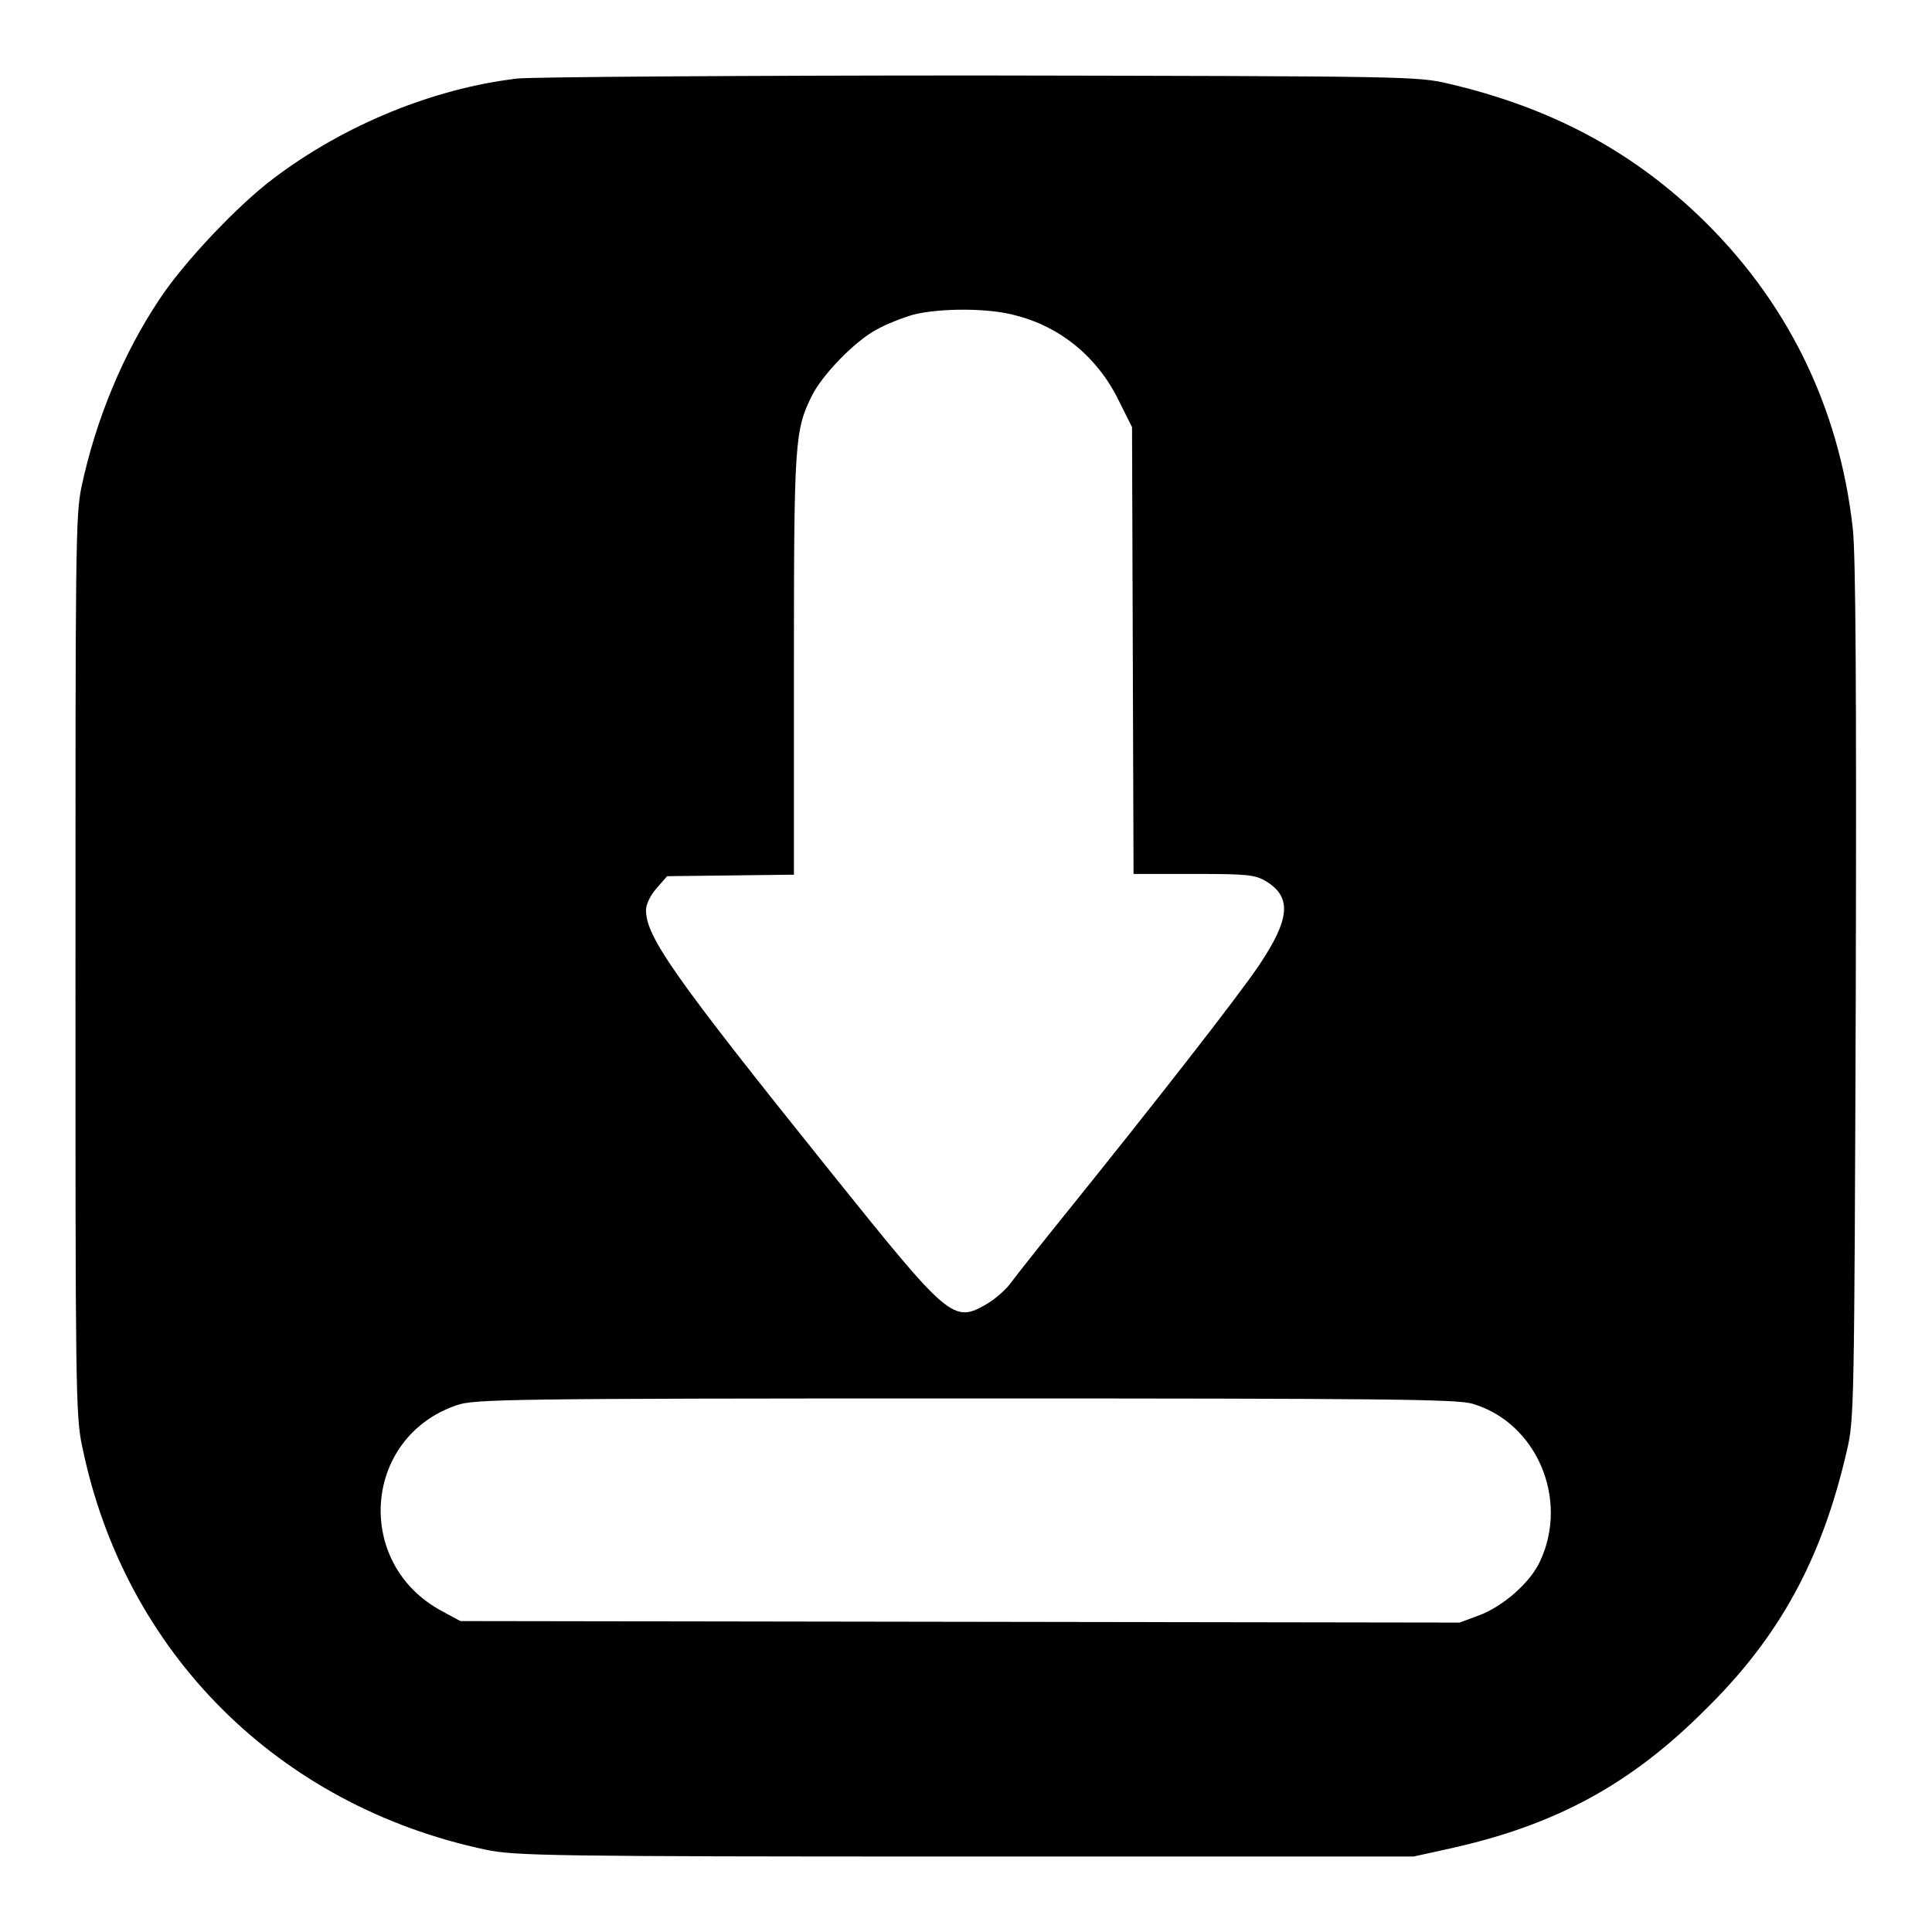
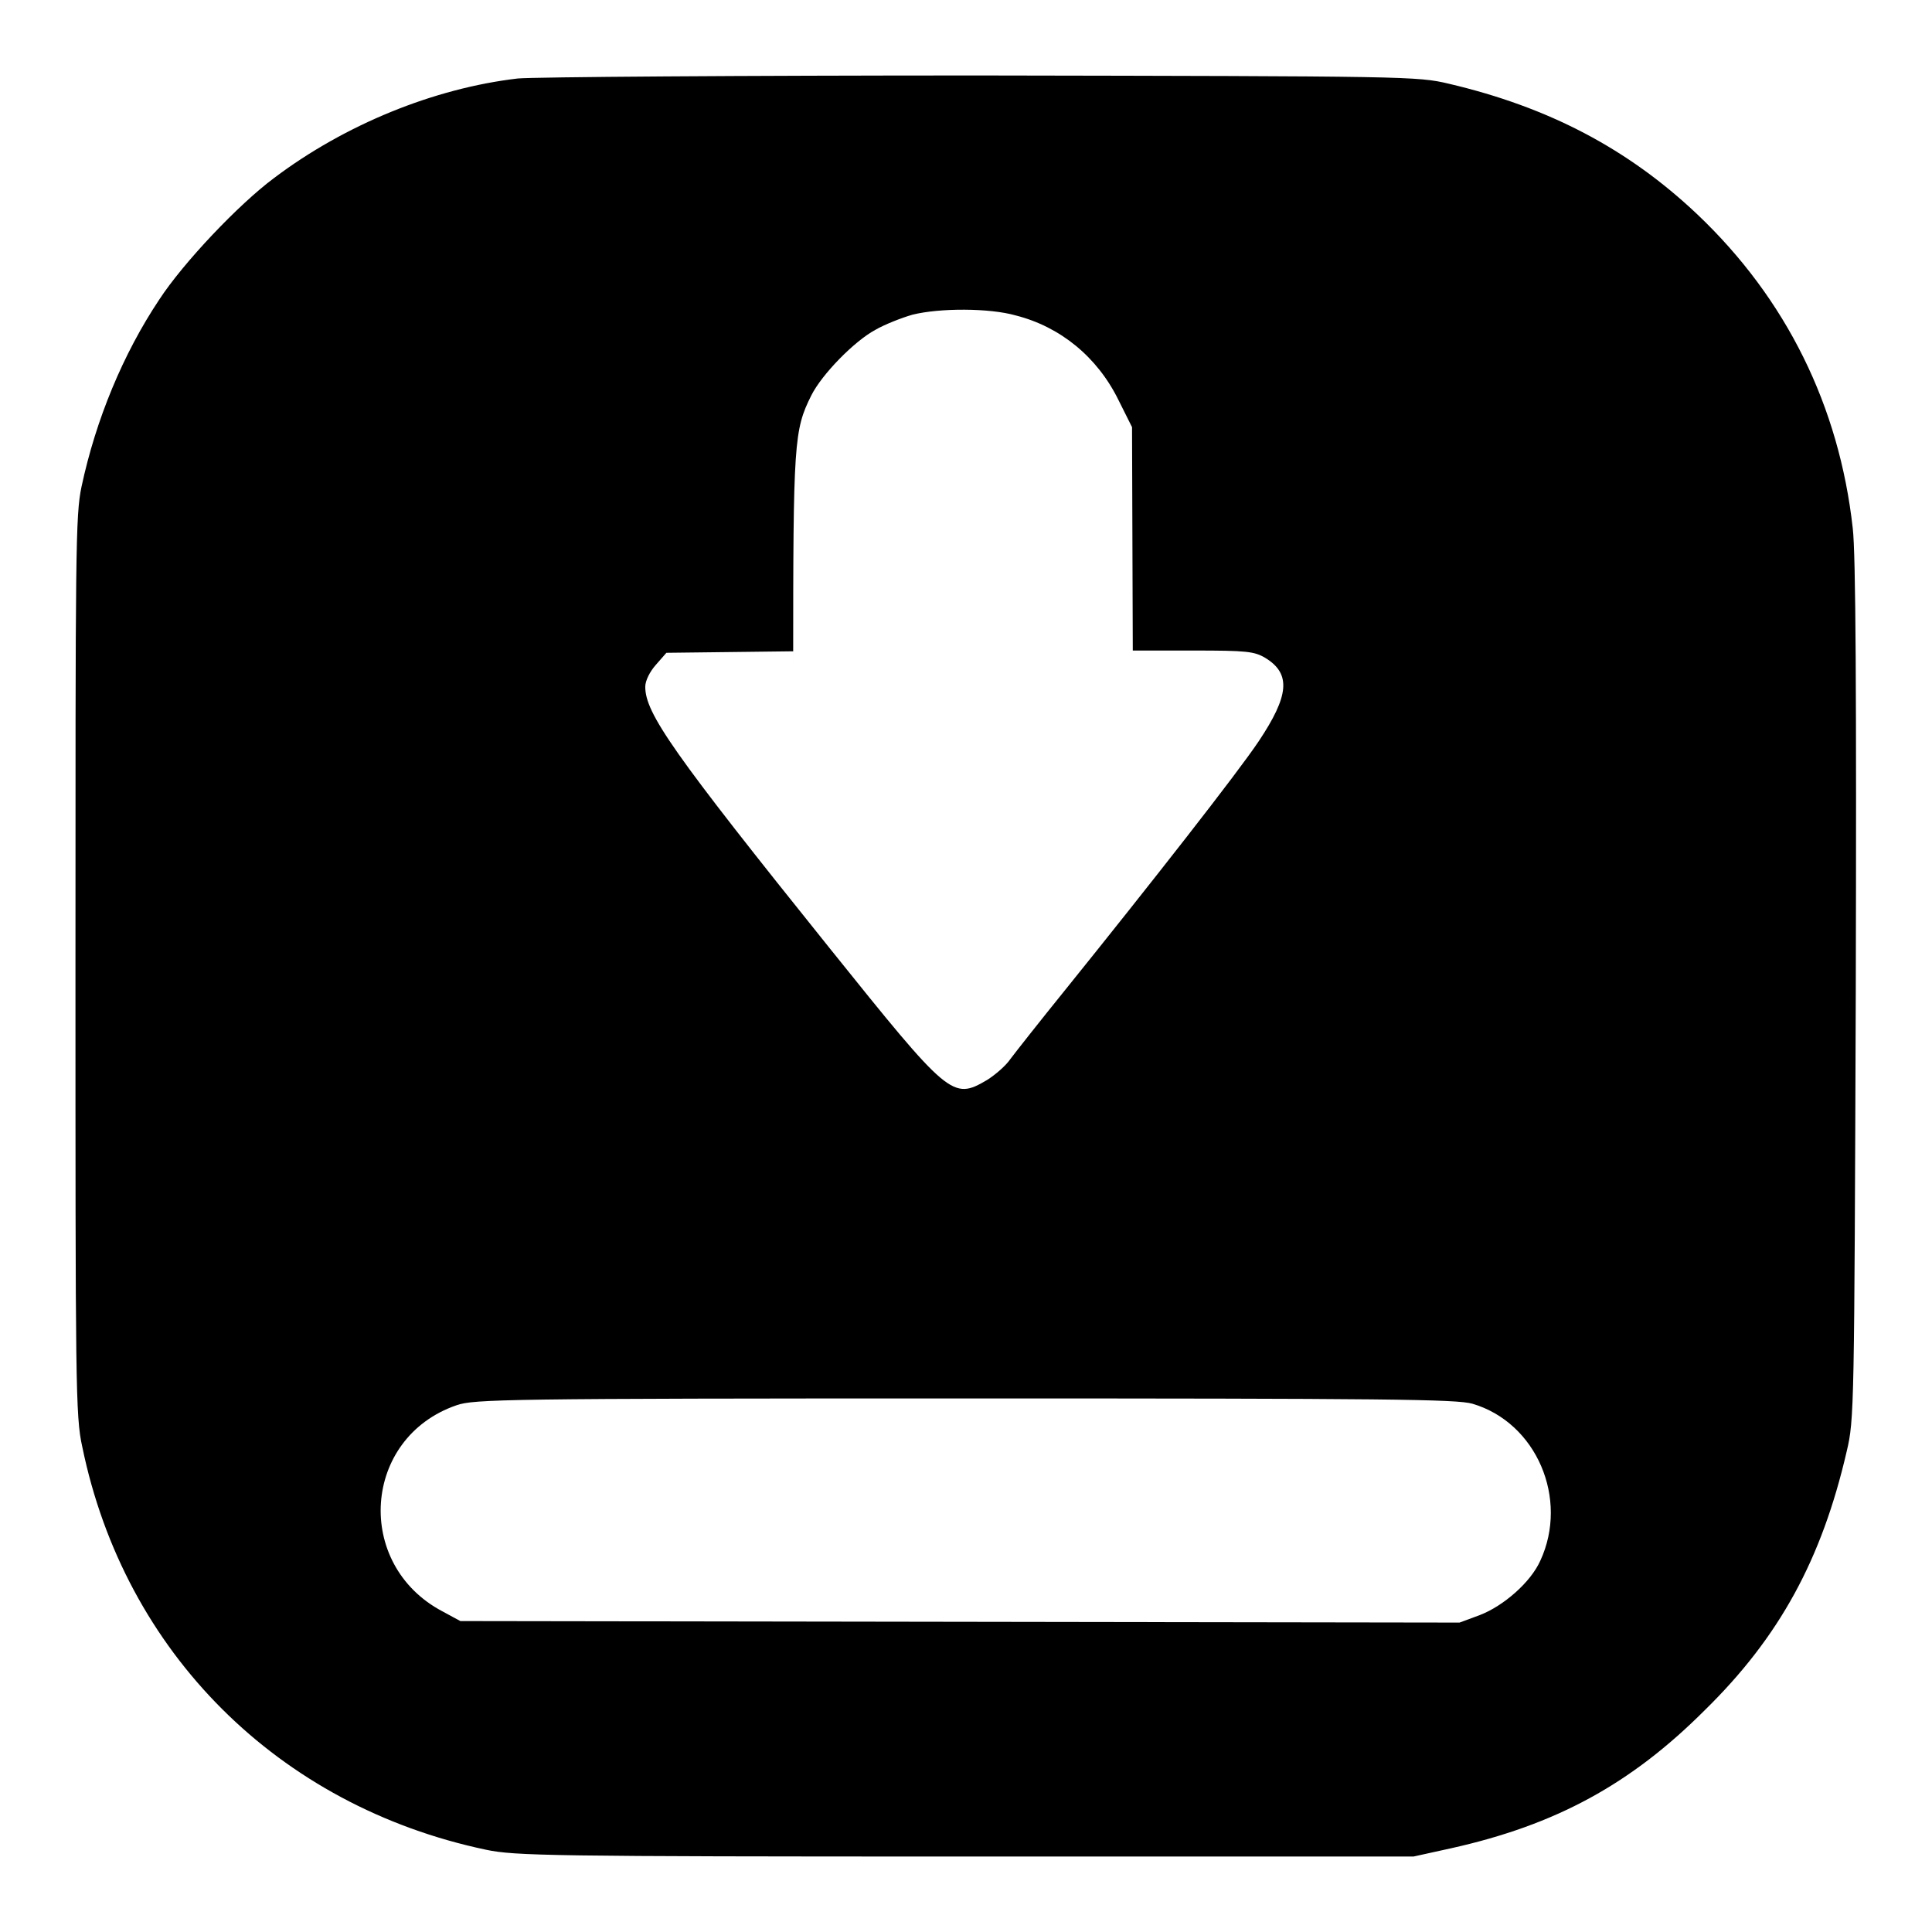
<svg xmlns="http://www.w3.org/2000/svg" version="1.1" x="0px" y="0px" viewBox="0 0 256 256" enable-background="new 0 0 256 256" xml:space="preserve">
  <g>
    <g>
      <g>
-         <path fill="#000000" d="M68.6,10.4c-11.1,1.3-22.9,6.1-32.3,13.2c-4.7,3.5-12,11.2-15.2,16.1c-4.8,7.2-8.4,15.9-10.3,24.8C10,68.3,10,72.9,10,128c0,55.3,0,59.7,0.9,63.7c5.6,27.3,26,47.6,53.5,53.4c3.8,0.8,8.4,0.9,63.5,0.9h59.4l5-1.1c13.9-3.1,23.8-8.5,33.6-18.3c9.9-9.7,15.5-20,18.8-34.3c1-4.2,1-5.6,1.2-60.9c0.1-39.4,0-58-0.4-61.4c-1.8-16.2-8.8-30.4-20.6-41.6c-9.2-8.7-19.7-14.2-32.9-17.3c-4.2-1-5.4-1-62.1-1.1C98.3,10,70.7,10.2,68.6,10.4z M134.6,41.8c5.9,1.5,10.8,5.5,13.6,11.2l1.8,3.6l0.1,29.6l0.1,29.6h8c7.1,0,8.1,0.1,9.6,1c3.4,2.1,3.1,5-0.9,11c-2.8,4.2-14.4,19-25.6,32.9c-3.4,4.2-6.7,8.4-7.3,9.2c-0.6,0.9-2,2.1-3.1,2.8c-4.6,2.7-5,2.3-20.9-17.5c-20.8-25.9-24.4-31.1-24.4-34.6c0-0.8,0.6-2,1.4-2.9l1.4-1.6l8.4-0.1l8.4-0.1V88.1c0-29.5,0.1-31.1,2.4-35.7c1.4-2.8,5.7-7.2,8.5-8.7c1.2-0.7,3.5-1.6,4.9-2C124.5,40.8,131.1,40.8,134.6,41.8z M195.1,186c8.5,2.5,12.8,12.6,9,20.8c-1.3,2.9-4.9,6-8,7.2l-2.7,1l-66.2-0.1l-66.2-0.1l-2.4-1.3c-11.7-6.2-10.6-23,1.9-27.3c2.3-0.8,6.4-0.9,67.5-0.9C183.8,185.3,193,185.4,195.1,186z" />
+         <path fill="#000000" d="M68.6,10.4c-11.1,1.3-22.9,6.1-32.3,13.2c-4.7,3.5-12,11.2-15.2,16.1c-4.8,7.2-8.4,15.9-10.3,24.8C10,68.3,10,72.9,10,128c0,55.3,0,59.7,0.9,63.7c5.6,27.3,26,47.6,53.5,53.4c3.8,0.8,8.4,0.9,63.5,0.9h59.4l5-1.1c13.9-3.1,23.8-8.5,33.6-18.3c9.9-9.7,15.5-20,18.8-34.3c1-4.2,1-5.6,1.2-60.9c0.1-39.4,0-58-0.4-61.4c-1.8-16.2-8.8-30.4-20.6-41.6c-9.2-8.7-19.7-14.2-32.9-17.3c-4.2-1-5.4-1-62.1-1.1C98.3,10,70.7,10.2,68.6,10.4z M134.6,41.8c5.9,1.5,10.8,5.5,13.6,11.2l1.8,3.6l0.1,29.6h8c7.1,0,8.1,0.1,9.6,1c3.4,2.1,3.1,5-0.9,11c-2.8,4.2-14.4,19-25.6,32.9c-3.4,4.2-6.7,8.4-7.3,9.2c-0.6,0.9-2,2.1-3.1,2.8c-4.6,2.7-5,2.3-20.9-17.5c-20.8-25.9-24.4-31.1-24.4-34.6c0-0.8,0.6-2,1.4-2.9l1.4-1.6l8.4-0.1l8.4-0.1V88.1c0-29.5,0.1-31.1,2.4-35.7c1.4-2.8,5.7-7.2,8.5-8.7c1.2-0.7,3.5-1.6,4.9-2C124.5,40.8,131.1,40.8,134.6,41.8z M195.1,186c8.5,2.5,12.8,12.6,9,20.8c-1.3,2.9-4.9,6-8,7.2l-2.7,1l-66.2-0.1l-66.2-0.1l-2.4-1.3c-11.7-6.2-10.6-23,1.9-27.3c2.3-0.8,6.4-0.9,67.5-0.9C183.8,185.3,193,185.4,195.1,186z" />
      </g>
    </g>
  </g>
</svg>